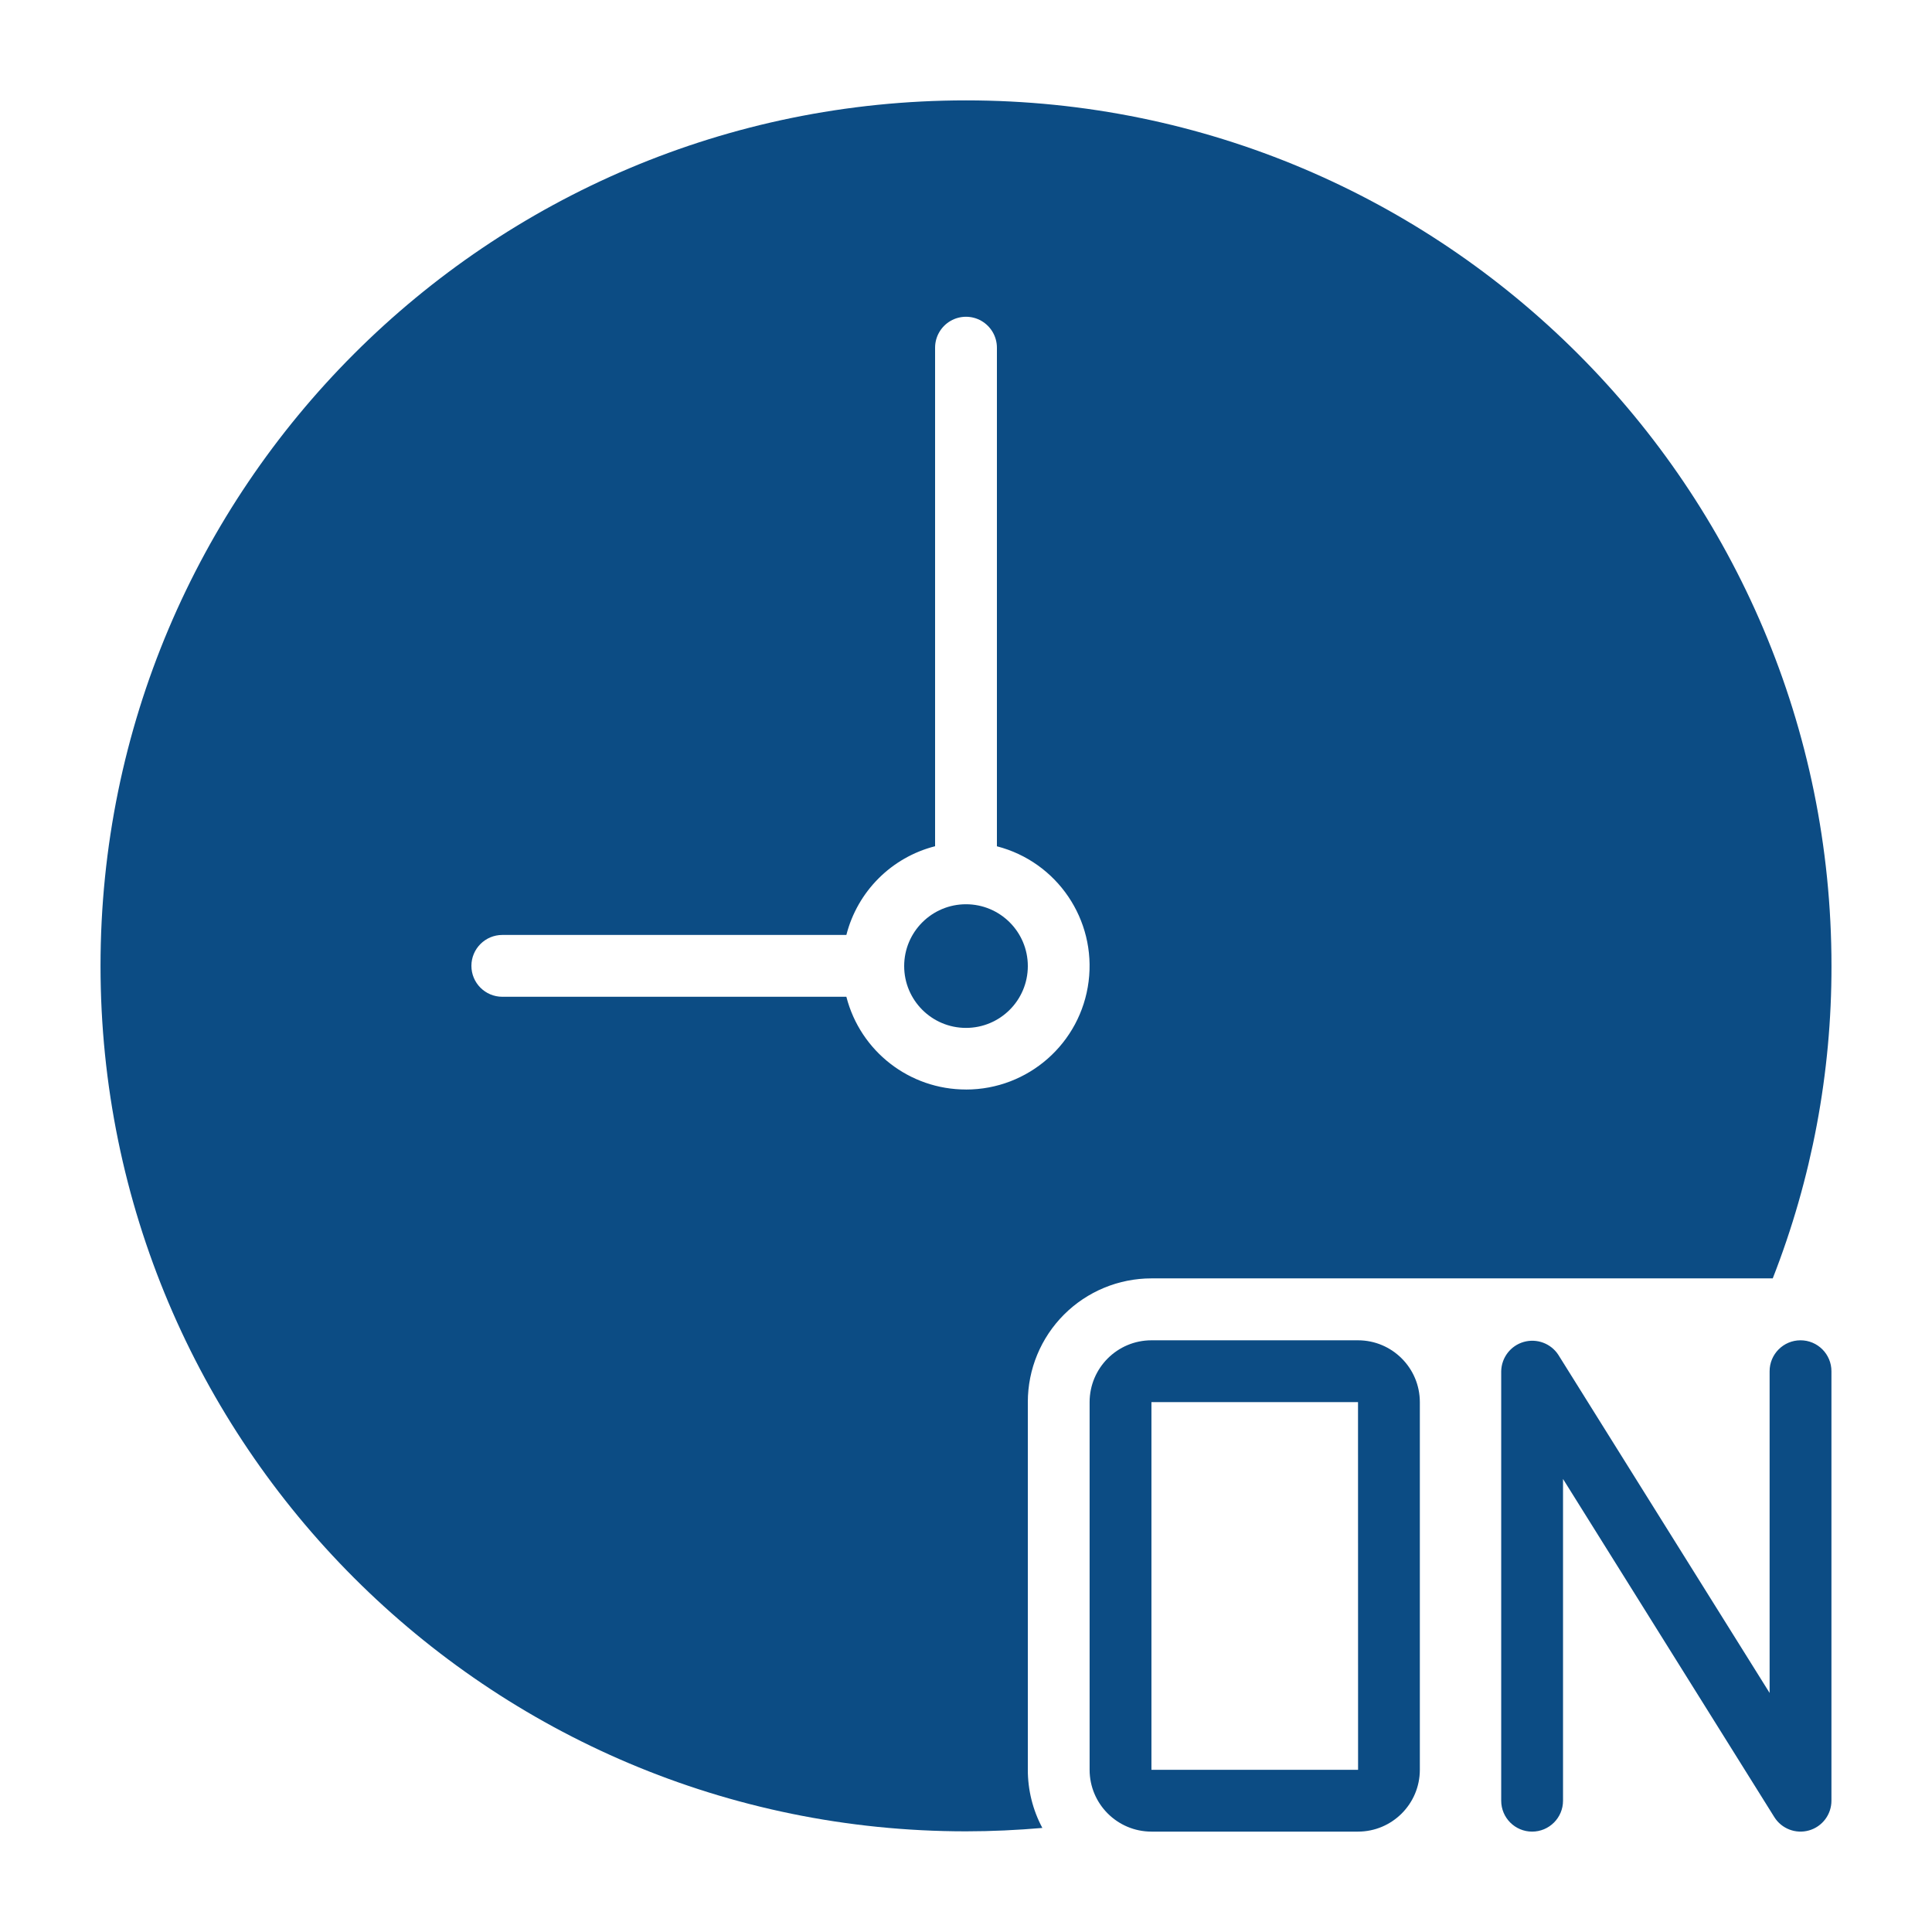
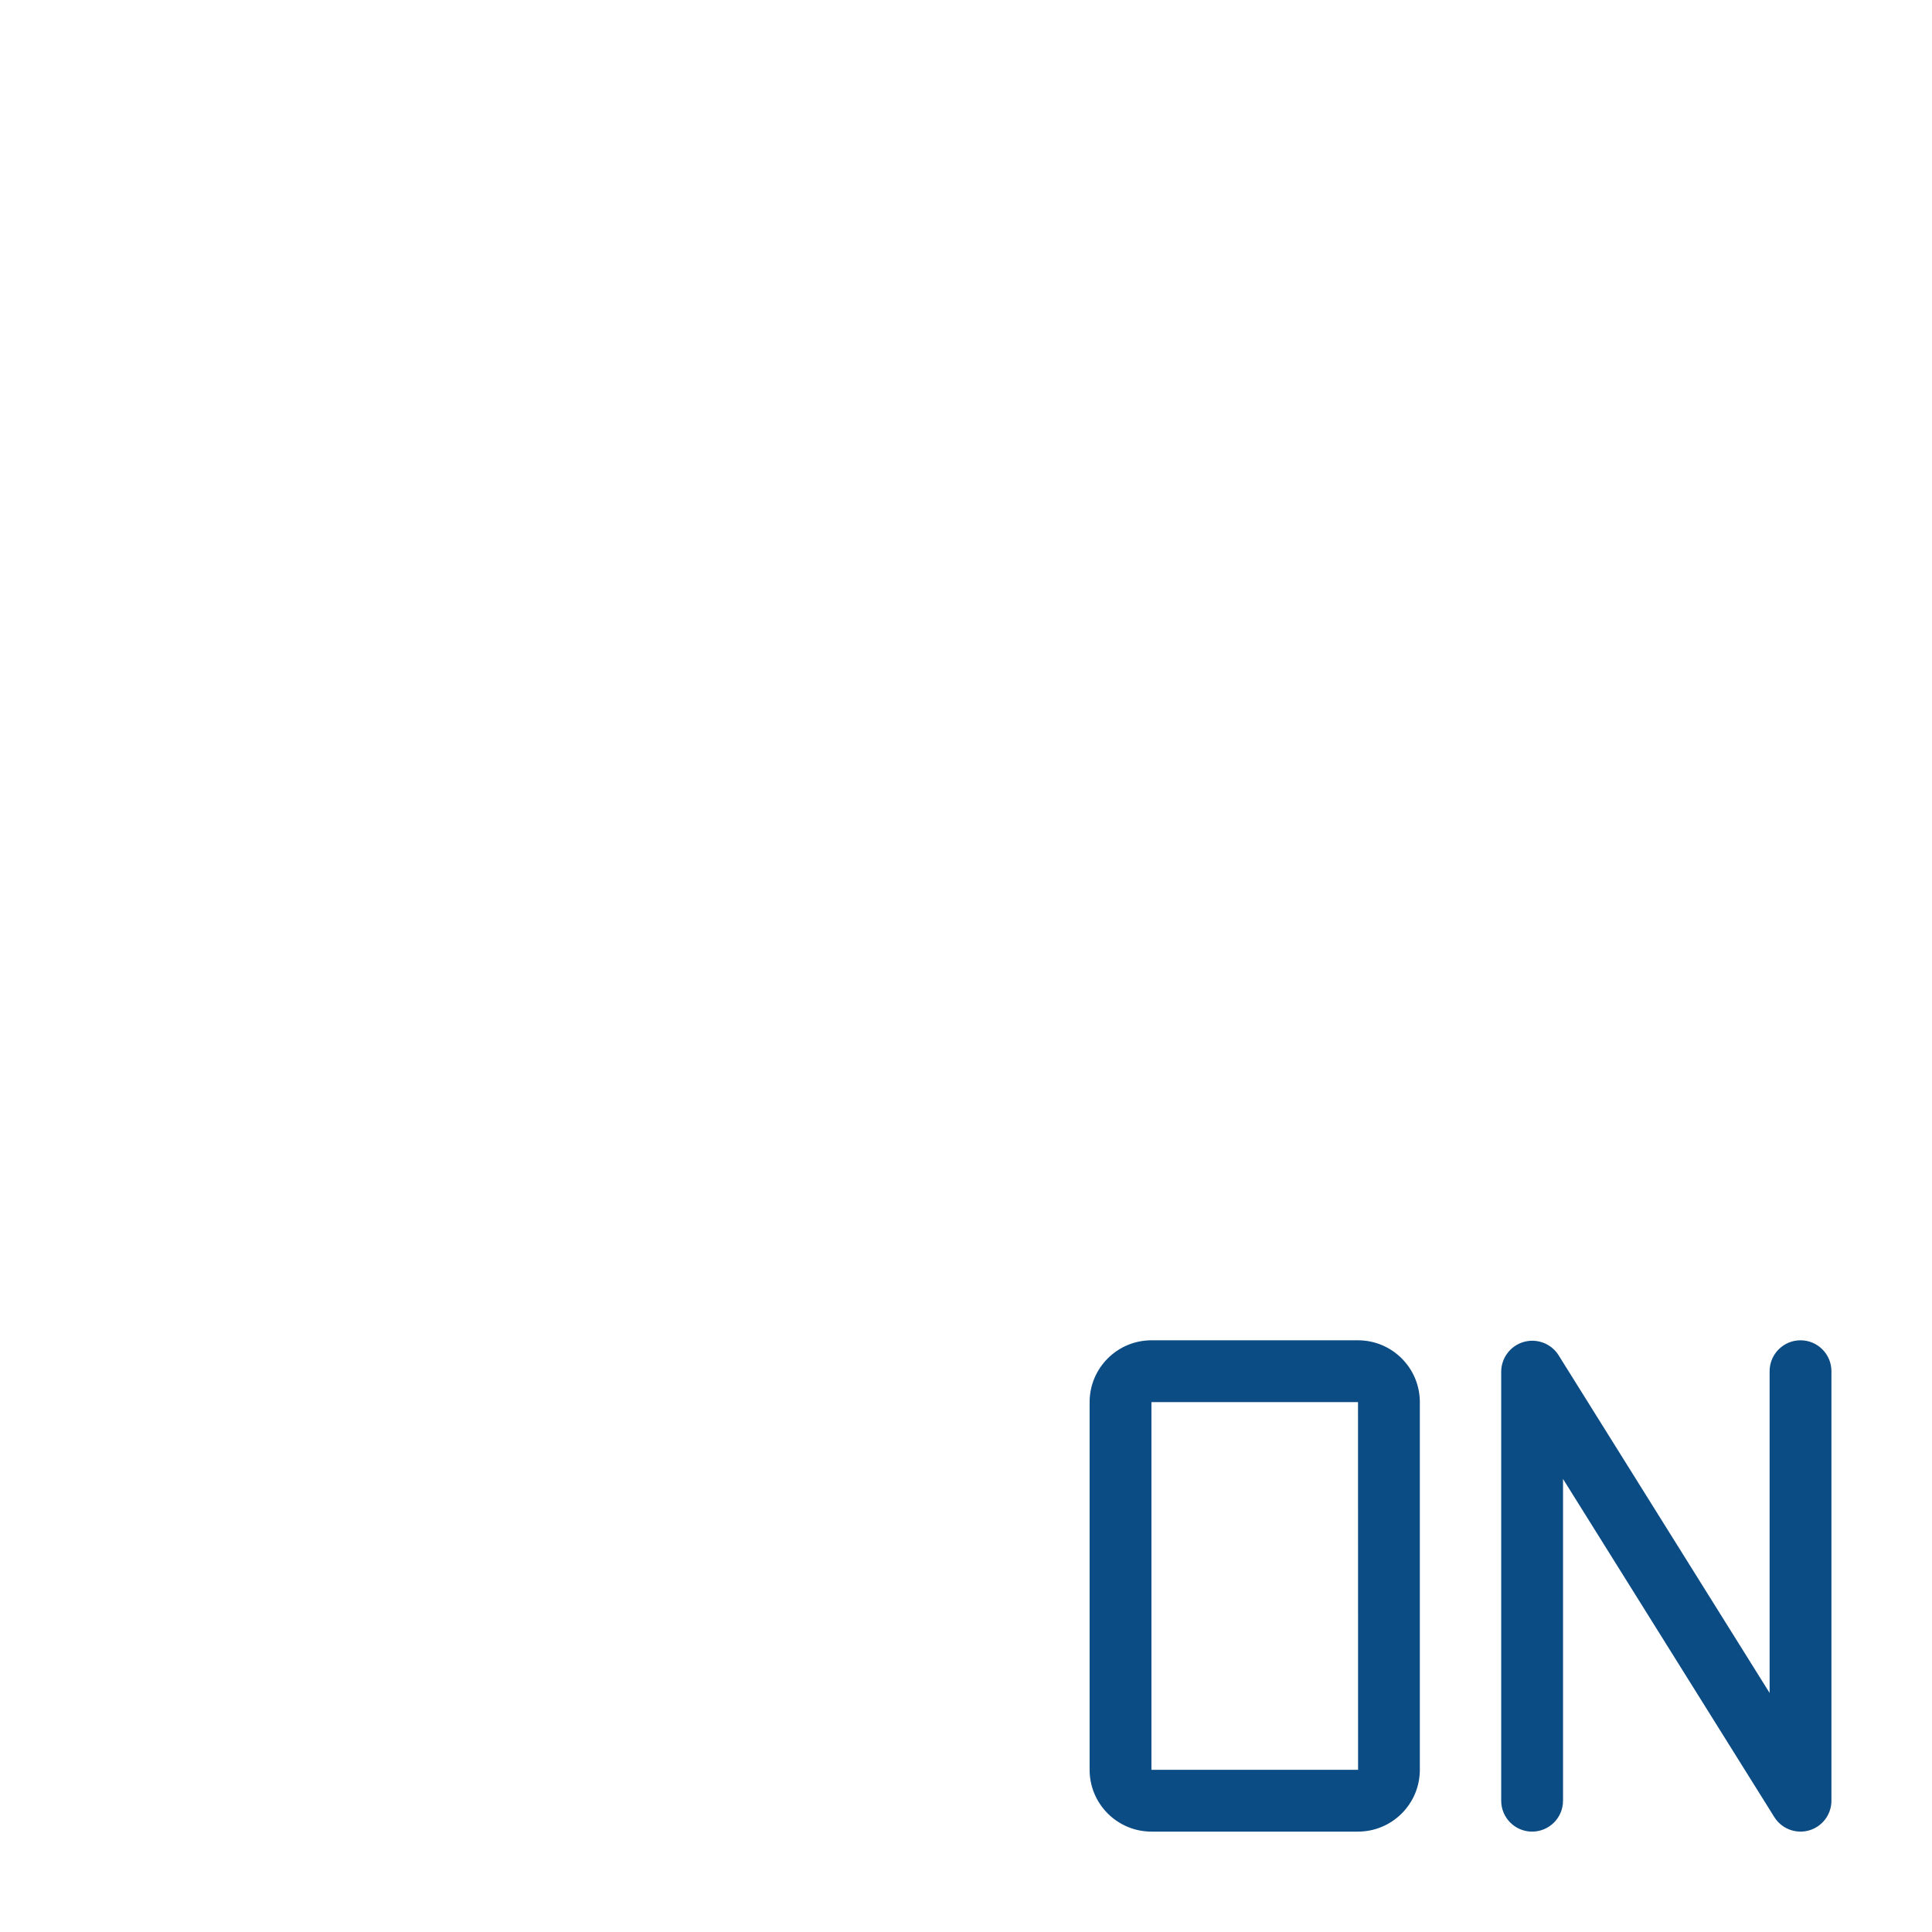
<svg xmlns="http://www.w3.org/2000/svg" width="60" height="60" viewBox="0 0 60 60" xml:space="preserve">
  <desc>Created with Fabric.js 5.2.4</desc>
  <defs />
-   <rect x="0" y="0" width="100%" height="100%" fill="transparent" />
  <g transform="matrix(1 0 0 1 30 30)" id="bab39d08-6e22-4fb2-8d24-d89129f03fbd">
-     <rect style="stroke: none; stroke-width: 1; stroke-dasharray: none; stroke-linecap: butt; stroke-dashoffset: 0; stroke-linejoin: miter; stroke-miterlimit: 4; fill: rgb(255,255,255); fill-rule: nonzero; opacity: 1; visibility: hidden;" x="-30" y="-30" rx="0" ry="0" width="60" height="60" />
-   </g>
+     </g>
  <g transform="matrix(Infinity NaN NaN Infinity 0 0)" id="8d960b8e-c652-4128-afbf-89abd88d0ad6" />
  <g transform="matrix(0.12 0 0 0.12 30 30)">
    <g style="">
      <g transform="matrix(8 0 0 8 127.99 160.42)">
        <path style="stroke: none; stroke-width: 1; stroke-dasharray: none; stroke-linecap: butt; stroke-dashoffset: 0; stroke-linejoin: miter; stroke-miterlimit: 4; fill: rgb(12,76,132); fill-rule: nonzero; opacity: 1;" transform=" translate(-48, -52.05)" d="M 58.998 44.106 C 58.446 44.106 57.998 44.554 57.998 45.106 L 57.998 55.514 L 51.163 44.576 C 50.922 44.207 50.468 44.038 50.043 44.159 C 49.619 44.281 49.324 44.665 49.315 45.106 L 49.315 59 C 49.315 59.552 49.763 60 50.315 60 C 50.867 60 51.315 59.552 51.315 59 L 51.315 48.592 L 58.15 59.53 C 58.386 59.908 58.845 60.084 59.274 59.961 C 59.703 59.838 59.998 59.446 59.998 59 L 59.998 45.106 C 59.998 44.554 59.55 44.106 58.998 44.106 z M 44.683 44.106 L 38 44.106 C 36.896 44.107 36.001 45.002 36 46.106 L 36 58 C 36.001 59.104 36.896 59.999 38 60 L 44.683 60 C 45.787 59.999 46.682 59.104 46.683 58 L 46.683 46.106 C 46.682 45.002 45.787 44.107 44.683 44.106 z M 38 58 L 38 46.106 L 44.683 46.106 L 44.685 58 z" stroke-linecap="round" />
      </g>
      <g transform="matrix(8 0 0 8 0 -0.02)">
-         <path style="stroke: none; stroke-width: 1; stroke-dasharray: none; stroke-linecap: butt; stroke-dashoffset: 0; stroke-linejoin: miter; stroke-miterlimit: 4; fill: rgb(12,76,132); fill-rule: nonzero; opacity: 1;" transform=" translate(-32, -32)" d="M 38 42.108 L 58.098 42.108 C 59.36 38.887 60.004 35.457 59.998 31.998 C 59.998 16.535 47.463 4 32 4 C 16.537 4 4.002 16.535 4.002 31.998 C 4.002 47.461 16.537 59.996 32 59.996 C 32.83 59.996 33.66 59.956 34.47 59.886 C 34.159 59.305 33.998 58.655 34 57.996 L 34 46.108 C 34 45.047 34.421 44.029 35.171 43.279 C 35.921 42.529 36.939 42.108 38 42.108 z M 32 35.998 C 30.176 36 28.583 34.765 28.13 32.998 L 17 32.998 C 16.448 32.998 16 32.55 16 31.998 C 16 31.446 16.448 30.998 17 30.998 L 28.13 30.998 C 28.49 29.588 29.59 28.488 31 28.128 L 31 12 C 31 11.643 31.191 11.313 31.5 11.134 C 31.809 10.955 32.191 10.955 32.5 11.134 C 32.809 11.313 33 11.643 33 12 L 33 28.13 C 34.949 28.633 36.22 30.508 35.966 32.505 C 35.713 34.502 34.013 35.999 32 35.999 z" stroke-linecap="round" />
-       </g>
+         </g>
      <g transform="matrix(8 0 0 8 0 0.02)">
-         <circle style="stroke: none; stroke-width: 1; stroke-dasharray: none; stroke-linecap: butt; stroke-dashoffset: 0; stroke-linejoin: miter; stroke-miterlimit: 4; fill: rgb(12,76,132); fill-rule: nonzero; opacity: 1;" cx="0" cy="0" r="2" />
-       </g>
+         </g>
    </g>
  </g>
</svg>